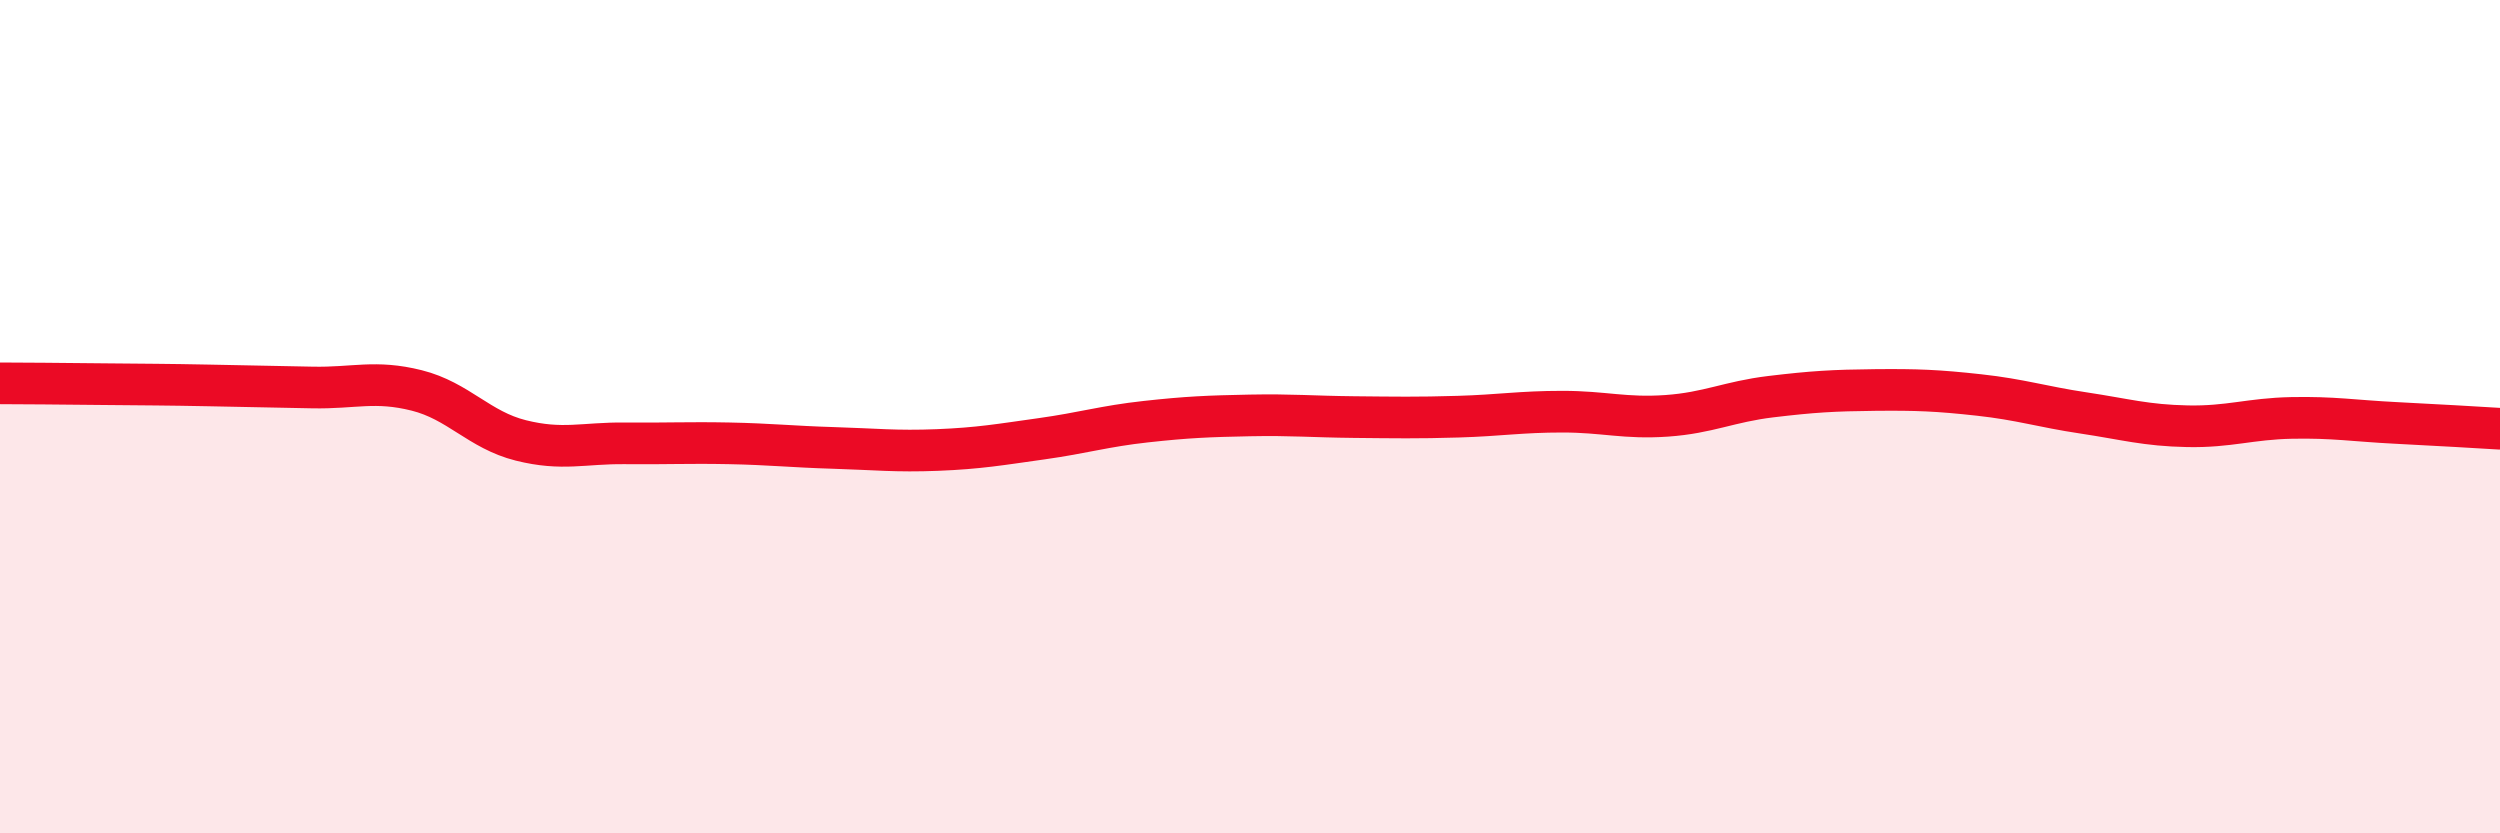
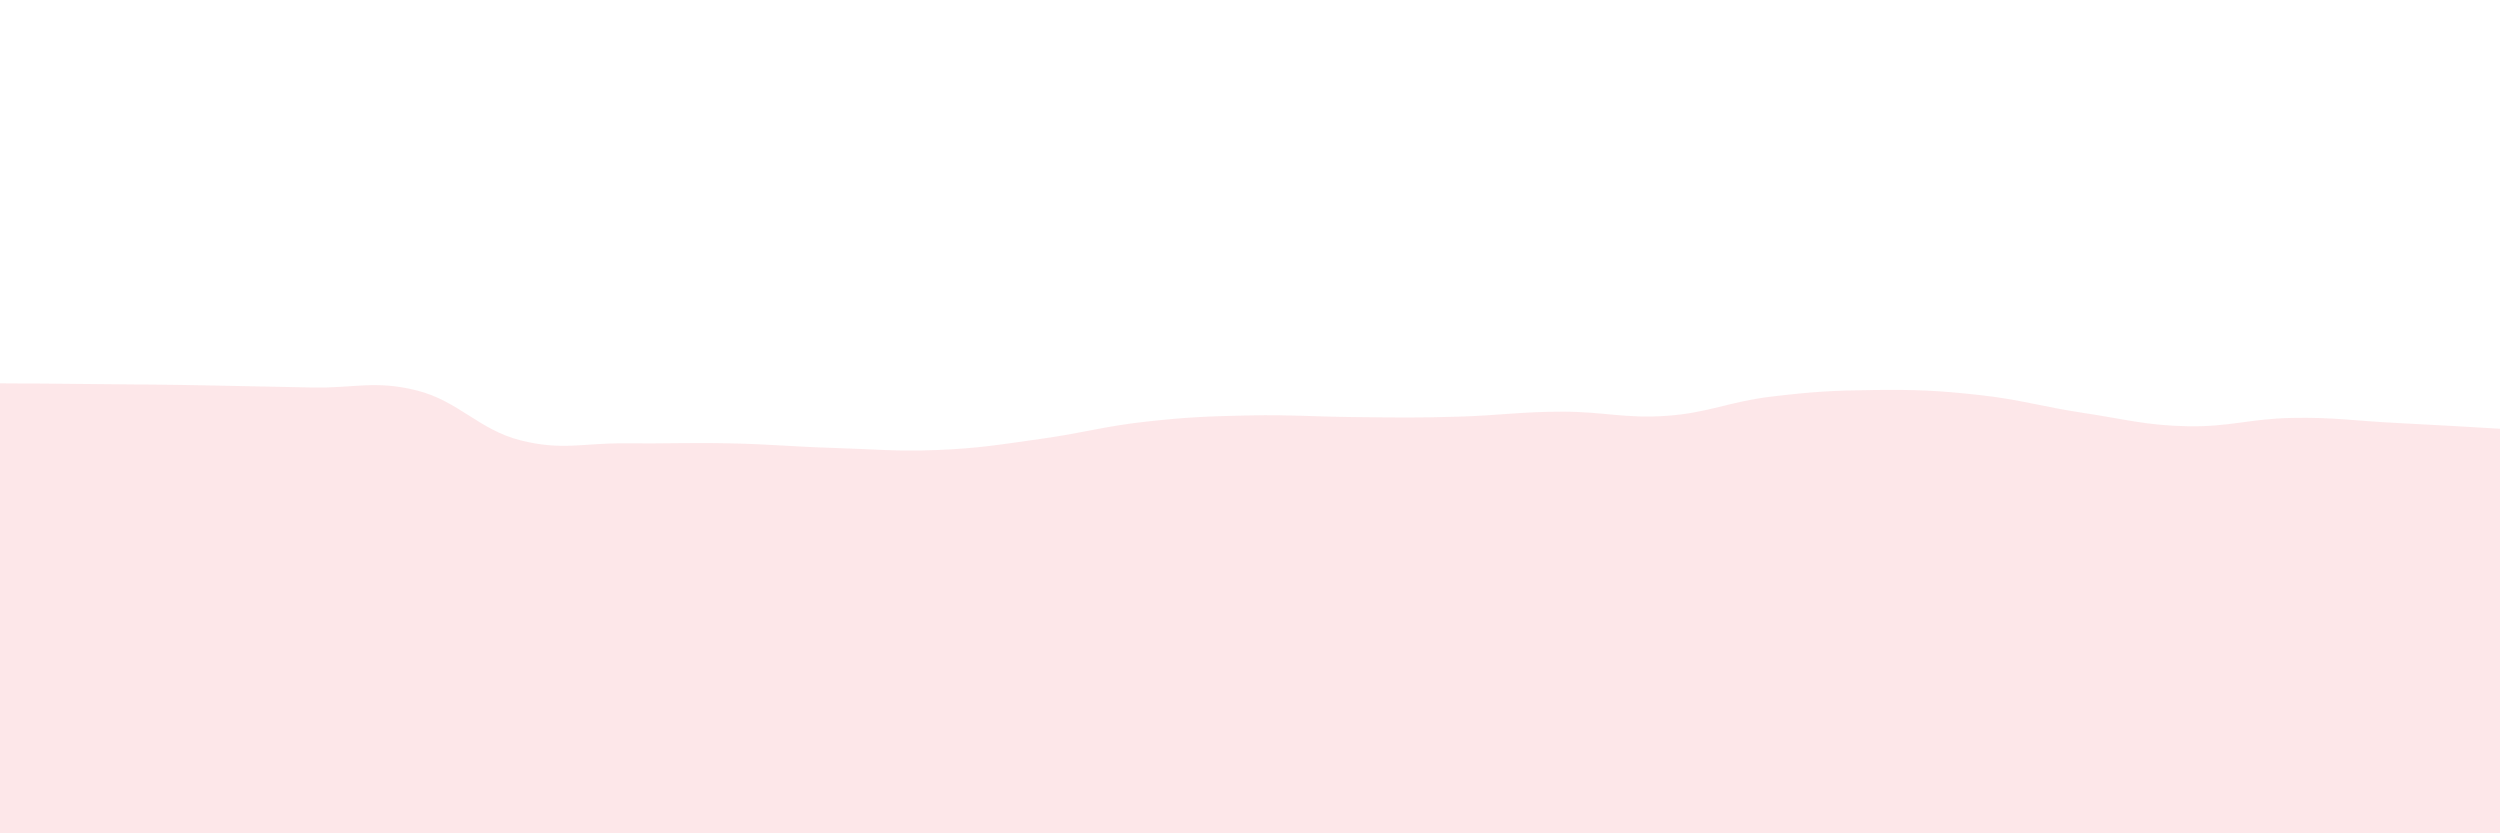
<svg xmlns="http://www.w3.org/2000/svg" width="60" height="20" viewBox="0 0 60 20">
  <path d="M 0,9.2 C 0.5,9.2 1.5,9.21 2.5,9.22 C 3.5,9.23 4,9.23 5,9.25 C 6,9.27 6.5,9.28 7.5,9.3 C 8.5,9.32 9,9.12 10,9.37 C 11,9.62 11.5,10.32 12.5,10.57 C 13.5,10.82 14,10.63 15,10.64 C 16,10.65 16.5,10.62 17.5,10.64 C 18.5,10.66 19,10.72 20,10.75 C 21,10.78 21.5,10.84 22.5,10.8 C 23.5,10.76 24,10.67 25,10.53 C 26,10.39 26.5,10.23 27.5,10.12 C 28.5,10.01 29,9.99 30,9.97 C 31,9.95 31.5,10 32.5,10.01 C 33.5,10.02 34,10.03 35,10 C 36,9.97 36.5,9.88 37.5,9.88 C 38.5,9.88 39,10.05 40,9.98 C 41,9.91 41.5,9.64 42.5,9.52 C 43.5,9.4 44,9.37 45,9.36 C 46,9.35 46.5,9.37 47.5,9.48 C 48.5,9.59 49,9.76 50,9.91 C 51,10.06 51.5,10.21 52.5,10.23 C 53.5,10.25 54,10.05 55,10.03 C 56,10.01 56.5,10.1 57.5,10.15 C 58.5,10.2 59.5,10.26 60,10.29L60 20L0 20Z" fill="#EB0A25" opacity="0.1" stroke-linecap="round" stroke-linejoin="round" />
-   <path d="M 0,9.2 C 0.5,9.2 1.5,9.21 2.5,9.22 C 3.5,9.23 4,9.23 5,9.25 C 6,9.27 6.5,9.28 7.5,9.3 C 8.5,9.32 9,9.12 10,9.37 C 11,9.62 11.5,10.32 12.5,10.57 C 13.5,10.82 14,10.63 15,10.64 C 16,10.65 16.5,10.62 17.5,10.64 C 18.5,10.66 19,10.72 20,10.75 C 21,10.78 21.5,10.84 22.5,10.8 C 23.5,10.76 24,10.67 25,10.53 C 26,10.39 26.5,10.23 27.5,10.12 C 28.5,10.01 29,9.99 30,9.97 C 31,9.95 31.5,10 32.5,10.01 C 33.5,10.02 34,10.03 35,10 C 36,9.97 36.5,9.88 37.5,9.88 C 38.5,9.88 39,10.05 40,9.98 C 41,9.91 41.5,9.64 42.5,9.52 C 43.5,9.4 44,9.37 45,9.36 C 46,9.35 46.5,9.37 47.5,9.48 C 48.5,9.59 49,9.76 50,9.91 C 51,10.06 51.5,10.21 52.5,10.23 C 53.5,10.25 54,10.05 55,10.03 C 56,10.01 56.5,10.1 57.5,10.15 C 58.5,10.2 59.5,10.26 60,10.29" stroke="#EB0A25" stroke-width="1" fill="none" stroke-linecap="round" stroke-linejoin="round" />
</svg>